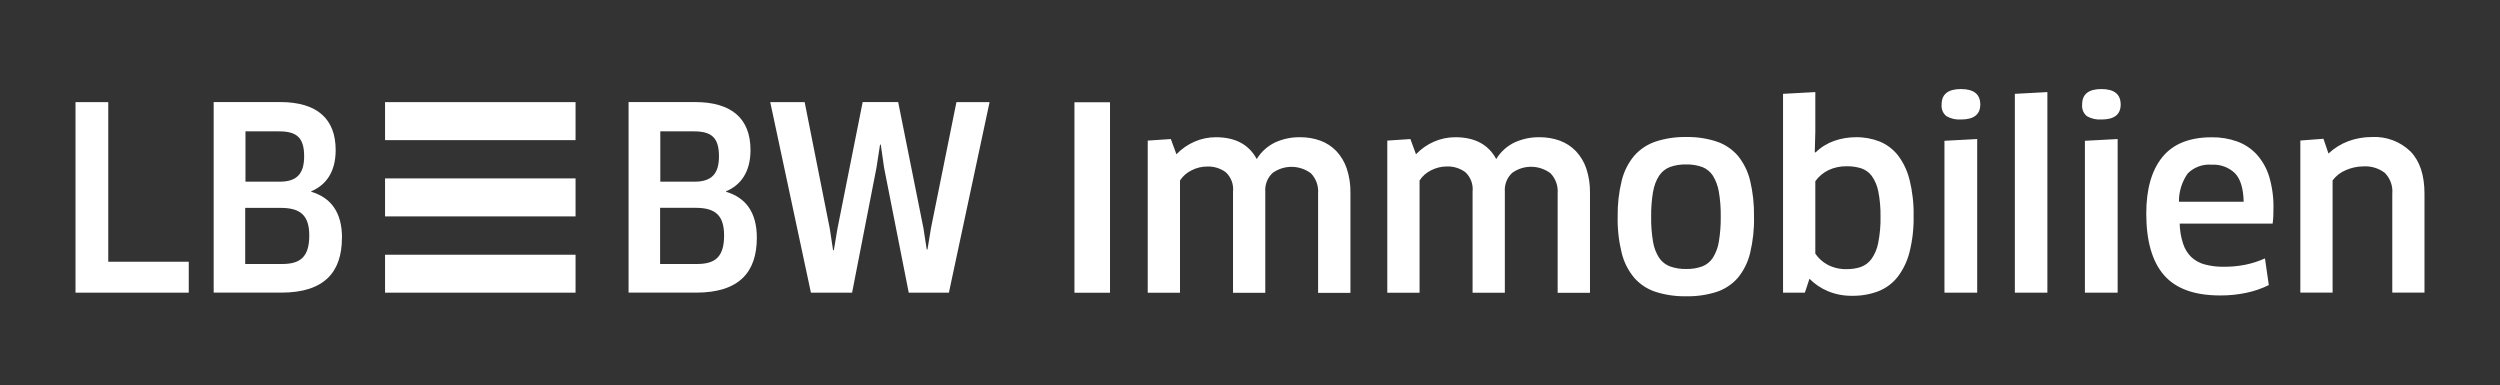
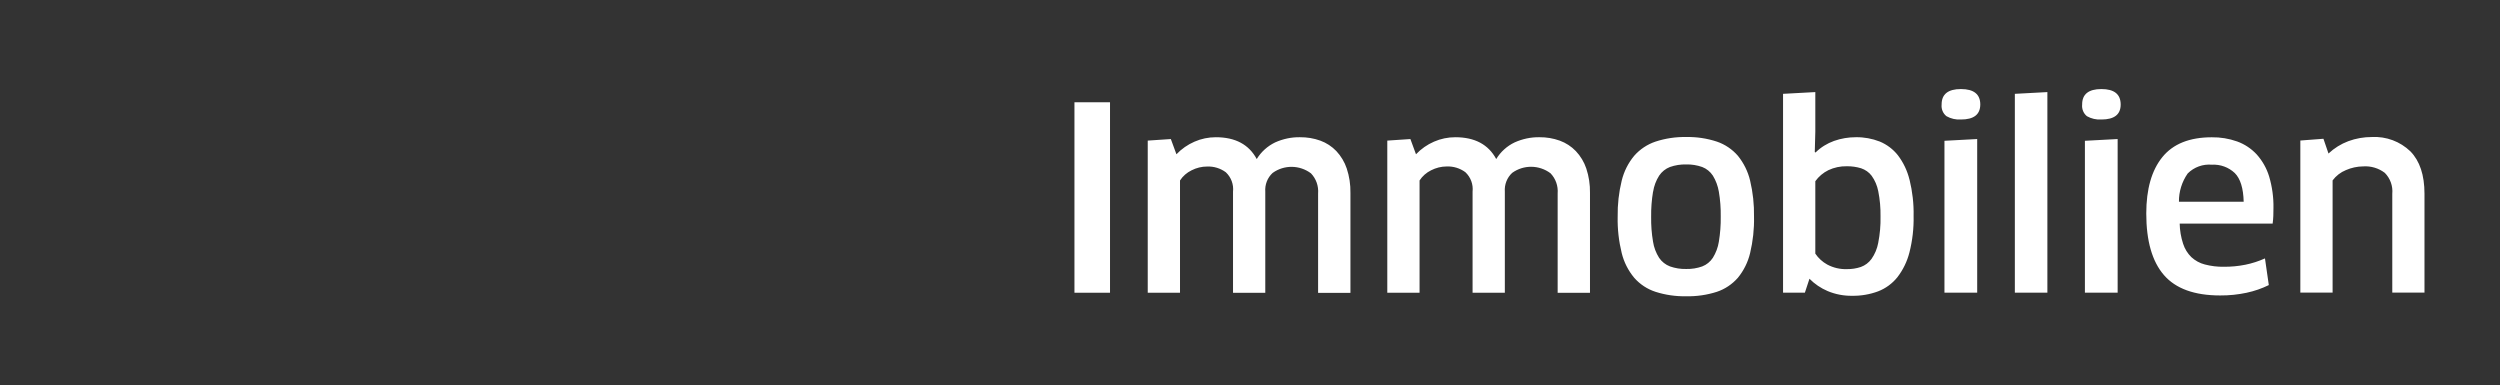
<svg xmlns="http://www.w3.org/2000/svg" id="Ebene_1" data-name="Ebene 1" viewBox="0 0 371.12 57.2">
  <rect x="0" y="0" width="371.12" height="57.2" fill="#333333" stroke="none" />
  <defs>
    <style>
      .cls-1 {
        fill: #fff;
        stroke-width: 0px;
      }
    </style>
  </defs>
-   <path id="Pfad_768" data-name="Pfad 768" class="cls-1" d="M85.44,43.45h-28.28v-5.64h28.28v5.64ZM85.44,26.48h-28.28v5.64h28.28v-5.64ZM85.44,15.16h-28.28v5.64h28.28v-5.64ZM45.15,23.2c0,2.6-1.09,3.77-3.62,3.77h-5.09v-7.47h4.98c2.6,0,3.73.9,3.73,3.7M45.91,34.97c0,3.24-1.4,4.22-4.04,4.22h-5.47v-8.33h5.28c2.98,0,4.23,1.17,4.23,4.11M50.77,35.3c0-3.81-1.66-5.96-4.56-6.83v-.08c2.15-.9,3.62-2.83,3.62-6.11,0-4.64-2.75-7.13-8.26-7.13h-9.85v28.29h10.03c6.41,0,9.01-3.06,9.01-8.15M128.06,15.16l-3.75,18.82-.53,3.17h-.11l-.49-3.21-3.73-18.78h-5.11l6.04,28.29h6.11l3.62-18.55.53-3.43h.11l.49,3.43,3.66,18.55h5.96l6.04-28.29h-4.92l-3.77,18.66-.53,3.21h-.11l-.49-3.17-3.75-18.71h-5.25ZM106.73,23.2c0,2.6-1.09,3.77-3.62,3.77h-5.09v-7.47h4.98c2.6,0,3.73.9,3.73,3.7M107.49,34.97c0,3.24-1.39,4.22-4.03,4.22h-5.47v-8.34h5.28c2.98,0,4.22,1.17,4.22,4.11M112.35,35.3c0-3.81-1.66-5.96-4.56-6.83v-.08c2.15-.9,3.62-2.83,3.62-6.11,0-4.64-2.75-7.13-8.26-7.13h-9.84v28.29h10.03c6.41,0,9.01-3.06,9.01-8.15M16.07,38.85V15.16h-4.86v28.29h16.81v-4.6h-11.94Z" />
  <path id="Pfad_769" data-name="Pfad 769" class="cls-1" d="M159.5,15.18h5.28v28.28h-5.28V15.18ZM200.47,43.45v-14.82c.02-1.23-.16-2.45-.55-3.62-.32-.96-.85-1.84-1.54-2.58-.66-.69-1.47-1.22-2.37-1.55-.97-.35-2-.52-3.04-.51-1.27-.02-2.52.25-3.68.77-1.13.55-2.08,1.4-2.73,2.47-1.16-2.16-3.18-3.24-6.07-3.24-1.09,0-2.17.22-3.17.66-1.01.44-1.92,1.07-2.68,1.87l-.83-2.26-3.43.23v22.58h4.79v-16.66c.42-.65,1.02-1.17,1.72-1.51.72-.37,1.51-.56,2.31-.56.99-.04,1.97.26,2.77.85.79.74,1.19,1.81,1.07,2.89v15h4.79v-15c-.08-1.05.32-2.08,1.09-2.79,1.71-1.23,4.01-1.2,5.69.06.77.8,1.15,1.89,1.06,3v14.74h4.79ZM236.03,43.45v-14.82c.02-1.23-.16-2.45-.55-3.62-.32-.96-.85-1.84-1.55-2.58-.66-.69-1.48-1.22-2.38-1.55-.97-.35-2-.52-3.03-.51-1.27-.02-2.52.25-3.68.77-1.13.54-2.08,1.4-2.73,2.47-1.16-2.16-3.18-3.24-6.07-3.24-1.09,0-2.17.22-3.17.66-1.01.44-1.91,1.07-2.67,1.87l-.83-2.26-3.43.23v22.58h4.79v-16.66c.42-.65,1.02-1.17,1.71-1.51.72-.37,1.51-.57,2.32-.57.99-.04,1.97.26,2.77.85.79.74,1.19,1.81,1.07,2.89v15h4.79v-15c-.08-1.05.32-2.08,1.09-2.79,1.71-1.23,4.01-1.2,5.69.06.77.8,1.15,1.89,1.06,3v14.74h4.79ZM259.8,26.81c-.32-1.35-.94-2.6-1.81-3.68-.84-.97-1.92-1.7-3.13-2.11-1.46-.48-3-.71-4.54-.68-1.55-.03-3.09.2-4.56.68-1.22.41-2.32,1.14-3.17,2.11-.89,1.07-1.52,2.33-1.85,3.68-.43,1.76-.63,3.56-.6,5.37-.04,1.82.17,3.63.6,5.39.33,1.34.96,2.59,1.85,3.66.85.97,1.94,1.69,3.17,2.09,1.47.47,3.02.69,4.56.66,1.54.03,3.08-.19,4.54-.66,1.21-.4,2.29-1.13,3.13-2.09.87-1.07,1.49-2.32,1.81-3.66.42-1.77.62-3.58.58-5.39.03-1.81-.16-3.61-.58-5.37M245.4,28.46c.13-.85.44-1.67.9-2.39.39-.58.95-1.03,1.6-1.28.77-.27,1.59-.4,2.41-.38.81-.02,1.61.11,2.38.38.65.25,1.2.7,1.58,1.28.45.73.75,1.55.89,2.39.21,1.23.3,2.47.28,3.71.02,1.24-.08,2.49-.28,3.71-.13.85-.44,1.66-.89,2.39-.38.58-.93,1.03-1.58,1.28-.76.27-1.57.4-2.38.38-.82.02-1.63-.11-2.4-.38-.66-.25-1.23-.7-1.62-1.28-.46-.73-.77-1.54-.9-2.39-.21-1.23-.3-2.47-.28-3.71-.02-1.24.08-2.49.28-3.71M283.46,26.67c-.32-1.31-.9-2.54-1.72-3.62-.71-.9-1.64-1.6-2.7-2.04-1.13-.44-2.33-.66-3.54-.64-1.1,0-2.2.18-3.24.55-1.03.37-1.97.95-2.75,1.72l-.11-.07.08-3.02v-5.88l-4.79.26v29.52h3.24l.68-2.07c.77.78,1.69,1.4,2.7,1.83,1.15.48,2.39.72,3.64.7,1.31.02,2.62-.2,3.85-.66,1.12-.43,2.11-1.16,2.86-2.09.84-1.09,1.45-2.34,1.79-3.68.45-1.77.66-3.59.62-5.41.04-1.82-.17-3.63-.6-5.39M278.82,36.05c-.16.86-.5,1.68-1,2.39-.4.55-.95.96-1.58,1.19-.66.22-1.36.33-2.05.32-1.02.04-2.04-.2-2.94-.68-.71-.39-1.32-.95-1.77-1.62v-10.75c.5-.7,1.17-1.26,1.94-1.64.85-.4,1.79-.6,2.73-.58.72-.01,1.44.09,2.13.3.62.21,1.17.59,1.56,1.11.49.68.82,1.46.98,2.28.25,1.24.36,2.5.34,3.77.03,1.31-.09,2.62-.34,3.9M291.09,13.22c-1.91,0-2.87.77-2.86,2.3-.07.66.2,1.32.72,1.73.65.37,1.4.54,2.15.49,1.91,0,2.86-.74,2.87-2.22,0-1.53-.96-2.3-2.87-2.3M293.51,43.45v-22.81l-4.86.26v22.55h4.86ZM303.93,43.45V13.67l-4.83.26v29.52h4.83ZM311.95,13.22c-1.91,0-2.87.77-2.86,2.3-.07.66.2,1.32.71,1.73.65.37,1.4.54,2.15.49,1.91,0,2.86-.74,2.86-2.22,0-1.53-.95-2.3-2.86-2.3M314.36,43.45v-22.81l-4.86.26v22.55h4.86ZM333.54,43.45c1.13-.24,2.22-.62,3.26-1.13l-.57-3.96c-.94.42-1.92.74-2.92.94-1.05.21-2.12.31-3.18.3-.95.02-1.91-.1-2.83-.34-.75-.19-1.43-.57-2-1.09-.56-.55-.98-1.23-1.22-1.98-.32-.97-.49-1.98-.51-3h13.8c.05-.38.09-.77.1-1.15.01-.41.02-.8.02-1.15.03-1.59-.19-3.17-.64-4.69-.37-1.22-1-2.33-1.85-3.28-.8-.86-1.79-1.52-2.9-1.92-1.21-.43-2.49-.64-3.77-.62-3.29,0-5.74.98-7.33,2.94s-2.39,4.75-2.39,8.37c0,4.07.87,7.12,2.62,9.14,1.75,2.02,4.53,3.03,8.35,3.03,1.34.01,2.67-.13,3.98-.41M323.46,29.95c-.02-1.5.44-2.97,1.3-4.2.95-.95,2.27-1.42,3.6-1.3,1.25-.07,2.48.38,3.39,1.24.83.83,1.27,2.25,1.32,4.26h-9.61ZM359.91,43.45v-14.7c0-2.76-.7-4.86-2.09-6.28-1.53-1.47-3.59-2.24-5.71-2.13-1.2,0-2.38.2-3.51.62-1.09.41-2.09,1.03-2.94,1.83l-.75-2.19-3.43.26v22.58h4.79v-16.66c.51-.68,1.19-1.21,1.98-1.53.8-.35,1.67-.54,2.55-.55,1.16-.08,2.3.26,3.22.96.81.82,1.22,1.96,1.11,3.11v14.67h4.79Z" />
</svg>